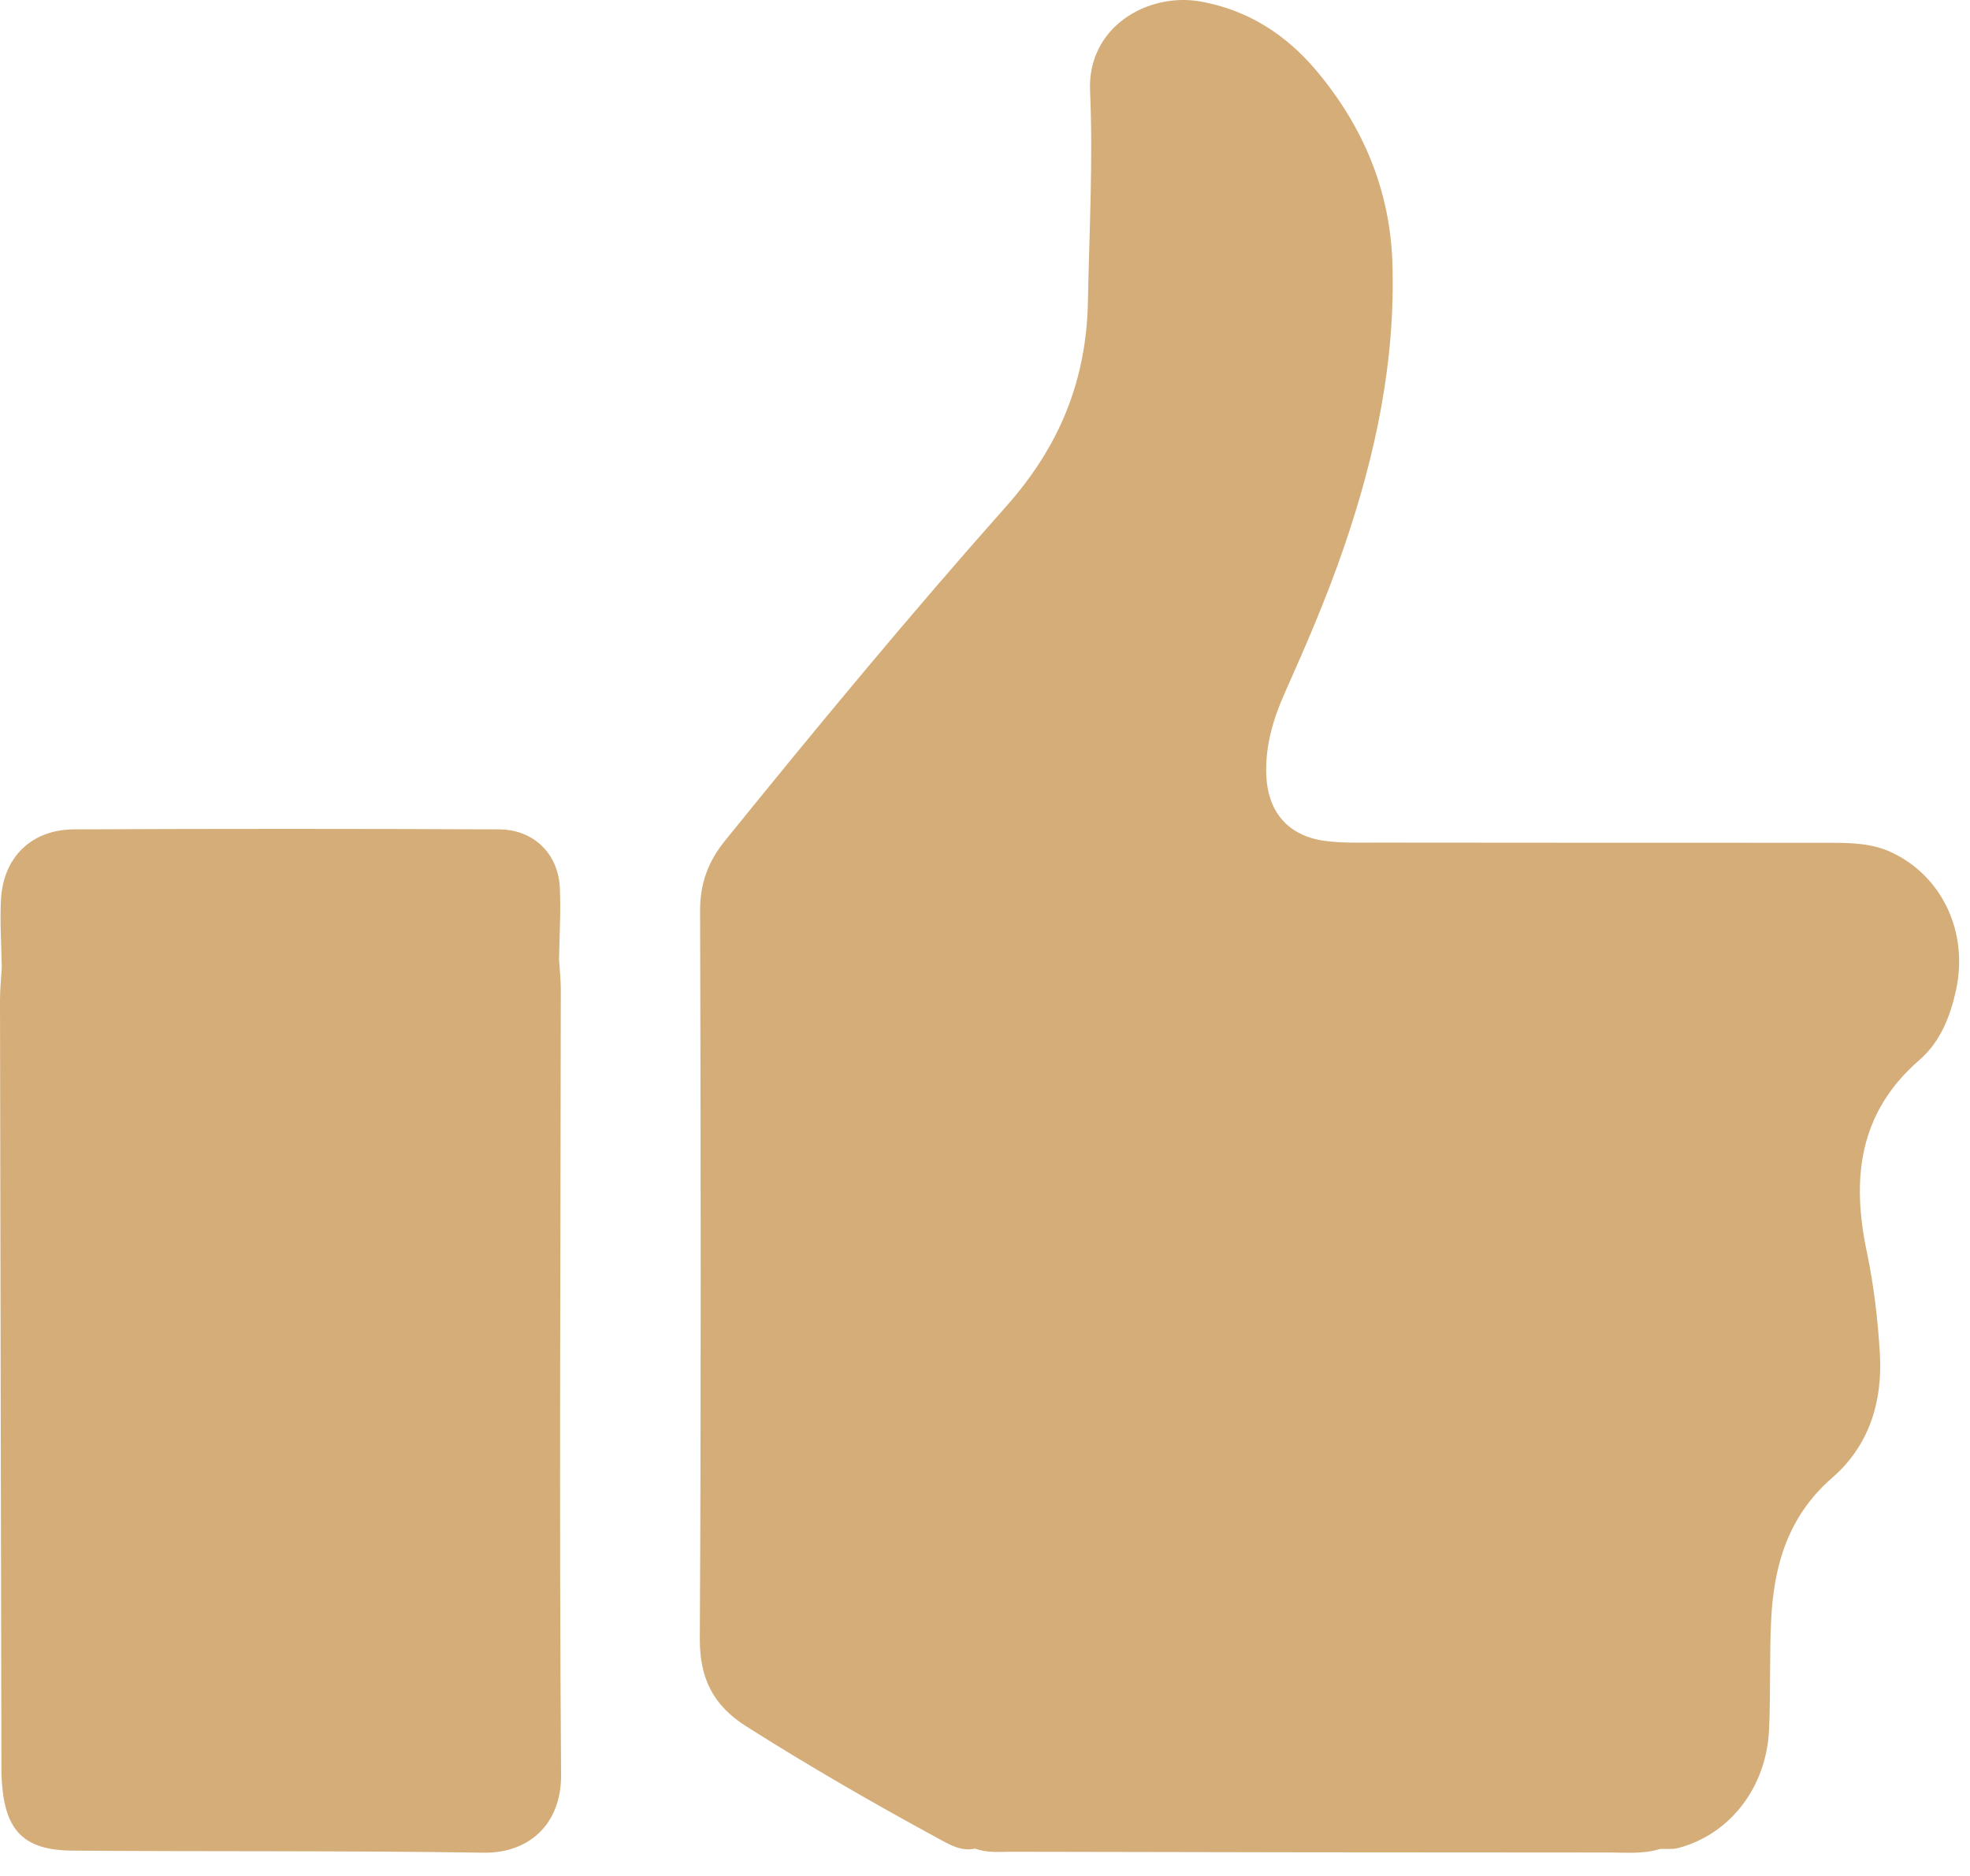
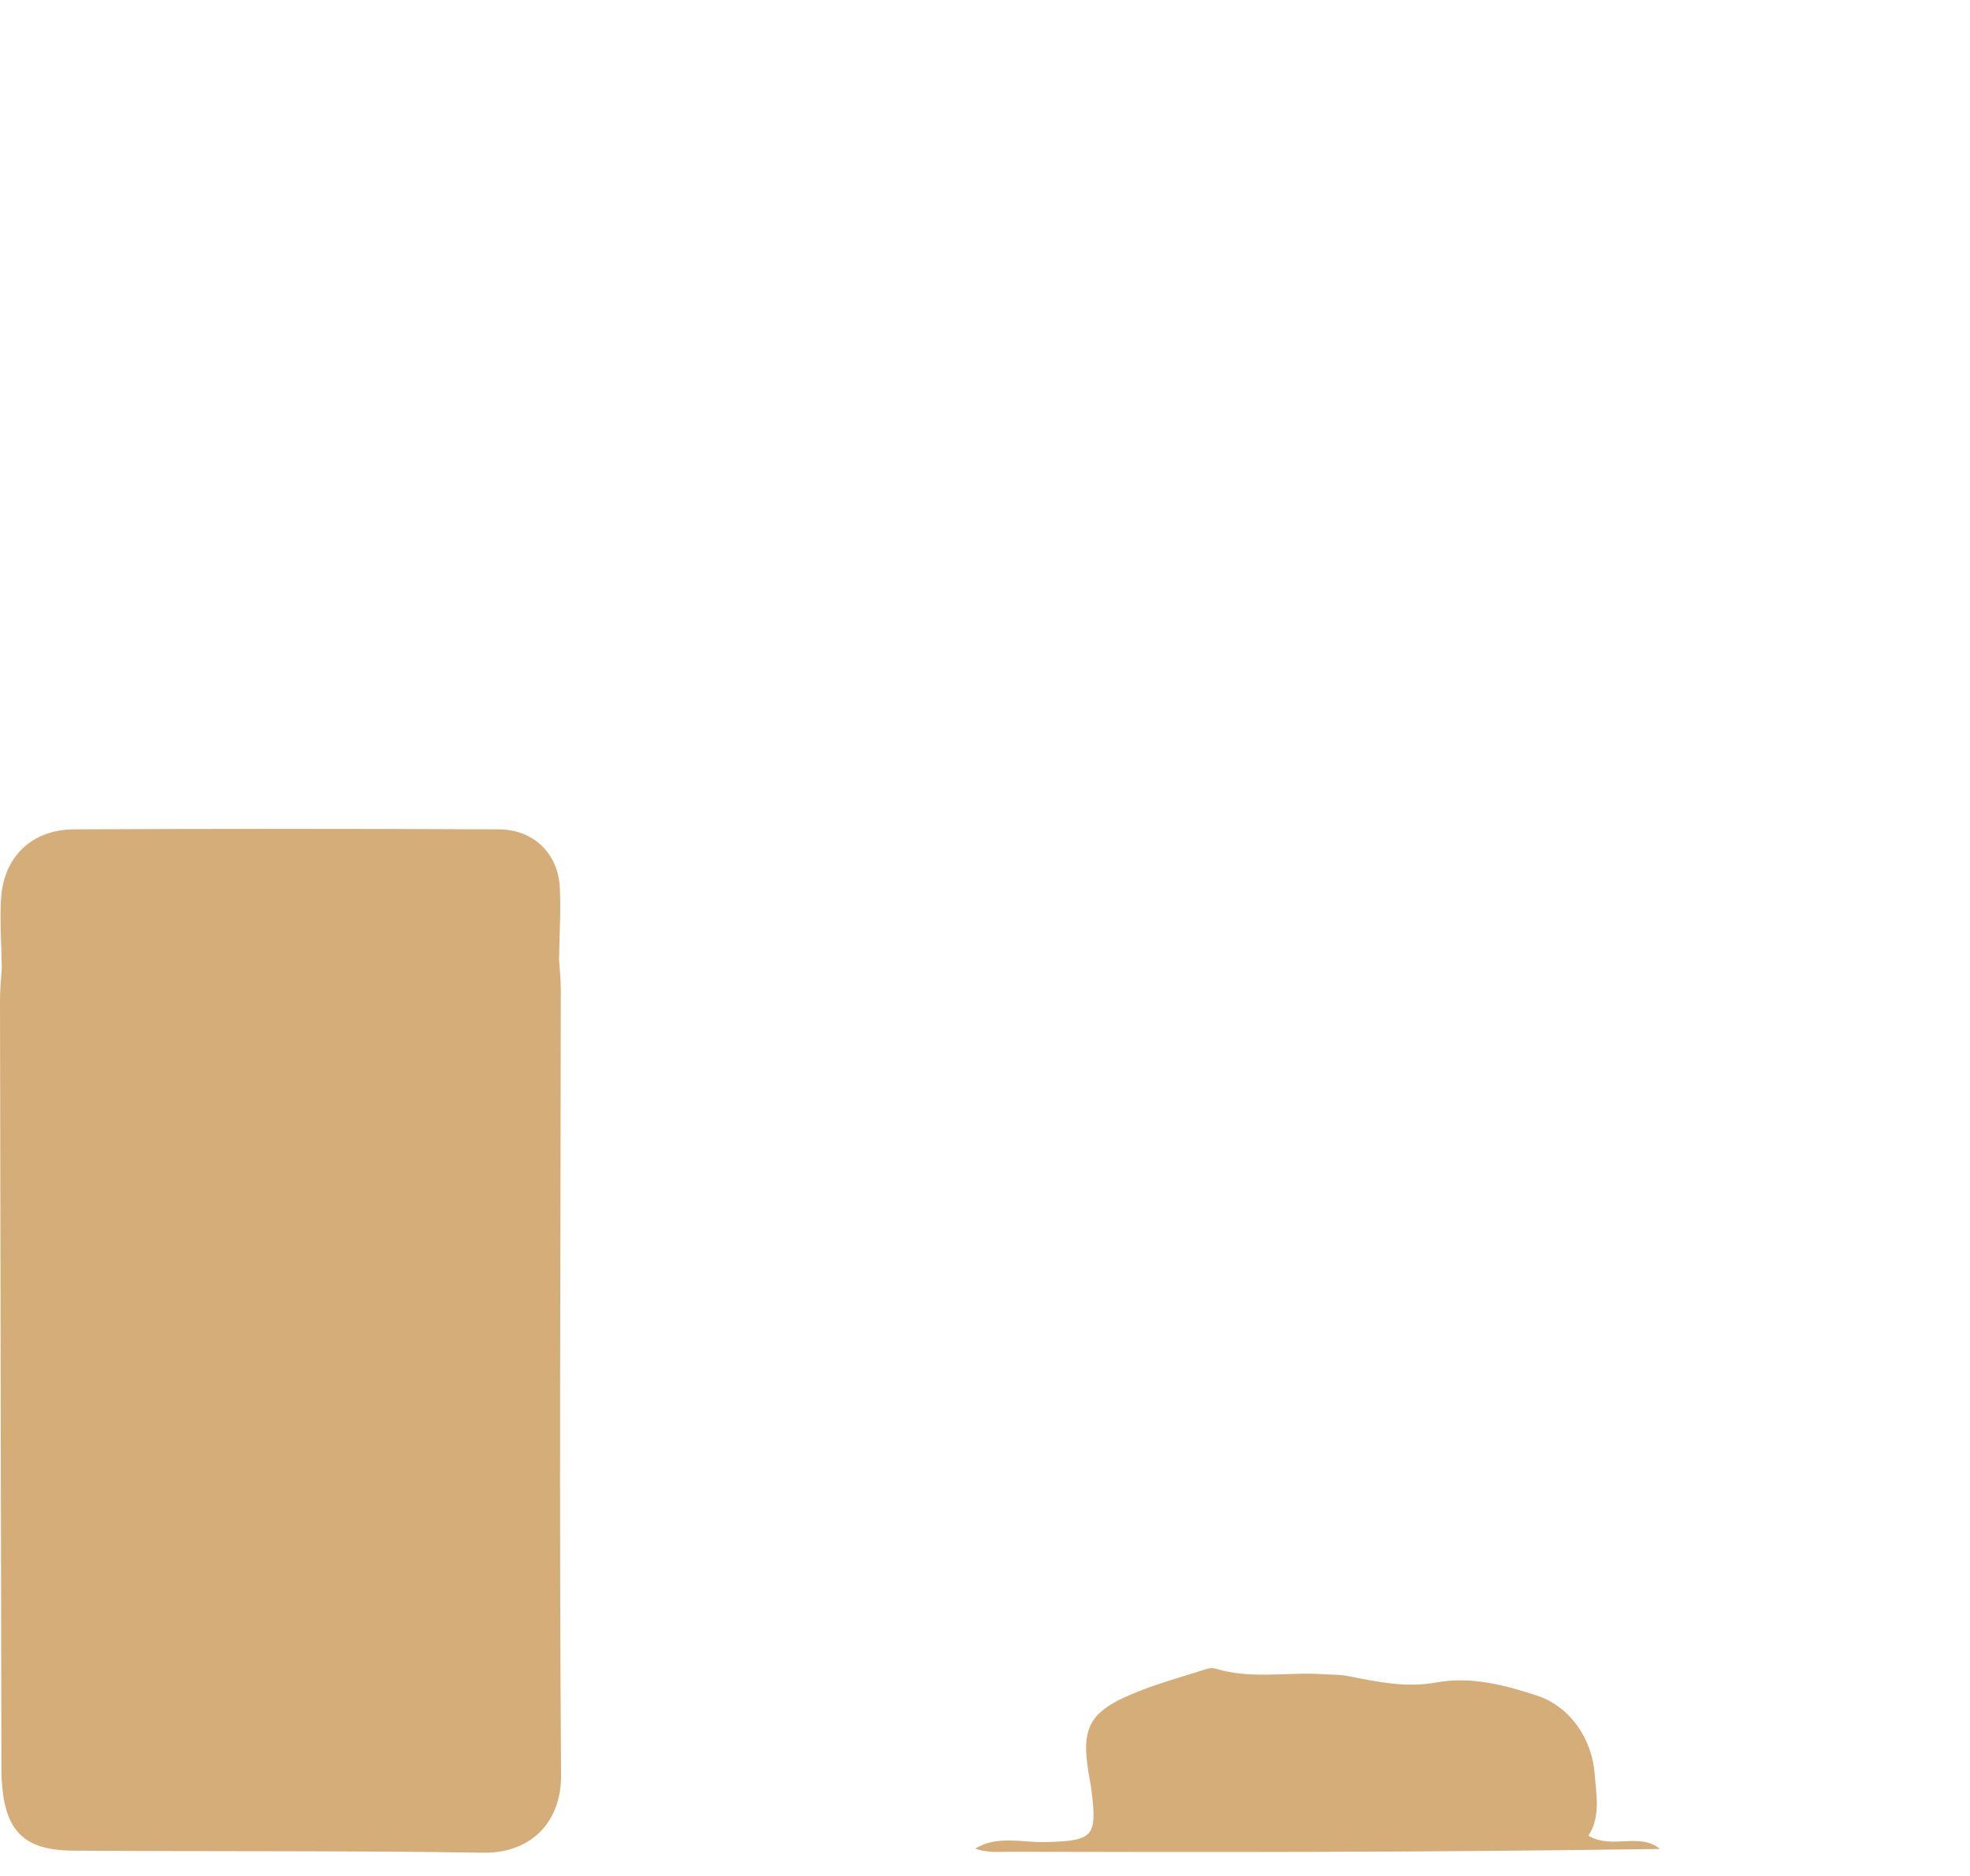
<svg xmlns="http://www.w3.org/2000/svg" width="21" height="20" viewBox="0 0 21 20" fill="none">
-   <path d="M10.396 19.708C10.242 19.742 10.117 19.663 9.994 19.596C9.301 19.22 8.619 18.826 7.952 18.403C7.601 18.18 7.458 17.892 7.46 17.47C7.474 14.881 7.47 12.293 7.463 9.704C7.463 9.415 7.55 9.183 7.73 8.961C8.707 7.753 9.697 6.557 10.728 5.396C11.288 4.765 11.58 4.066 11.597 3.22C11.611 2.469 11.653 1.717 11.62 0.969C11.59 0.286 12.235 -0.081 12.791 0.015C13.3 0.103 13.712 0.371 14.034 0.755C14.527 1.343 14.818 2.022 14.843 2.806C14.876 3.857 14.661 4.862 14.322 5.847C14.141 6.373 13.921 6.883 13.694 7.391C13.572 7.665 13.489 7.947 13.498 8.252C13.511 8.653 13.727 8.911 14.123 8.965C14.302 8.989 14.485 8.983 14.666 8.983C16.284 8.985 17.901 8.985 19.519 8.985C19.74 8.986 19.959 8.991 20.165 9.088C20.702 9.341 20.984 9.934 20.852 10.551C20.791 10.834 20.684 11.107 20.464 11.298C19.813 11.86 19.735 12.566 19.901 13.35C19.975 13.704 20.017 14.063 20.039 14.426C20.07 14.948 19.924 15.413 19.531 15.755C19.059 16.165 18.908 16.692 18.88 17.276C18.861 17.664 18.876 18.053 18.858 18.441C18.83 19.058 18.438 19.56 17.886 19.703C17.825 19.719 17.758 19.709 17.694 19.712C17.451 19.695 17.174 19.796 16.971 19.662C16.741 19.509 16.935 19.23 16.905 19.008C16.842 18.535 16.63 18.25 16.166 18.133C16.003 18.092 15.836 18.038 15.67 18.048C14.763 18.102 13.868 17.904 12.965 17.929C12.571 17.939 12.21 18.094 11.884 18.318C11.686 18.454 11.673 18.652 11.699 18.871C11.796 19.712 11.793 19.712 10.939 19.712C10.758 19.712 10.577 19.716 10.396 19.708Z" fill="#D5AD79" />
  <path d="M5.96 10.238C5.966 10.34 5.978 10.443 5.978 10.546C5.976 13.338 5.96 16.13 5.981 18.922C5.985 19.448 5.638 19.76 5.152 19.752C3.692 19.729 2.231 19.741 0.771 19.73C0.255 19.726 0.054 19.518 0.02 18.999C0.014 18.922 0.015 18.844 0.015 18.767C0.01 16.065 0.004 13.363 1.49573e-06 10.662C-0 10.546 0.012 10.431 0.019 10.315C0.262 10.198 0.524 10.242 0.777 10.239C0.972 10.236 1.046 10.402 1.116 10.565C1.356 11.124 1.362 11.722 1.422 12.312C1.545 13.539 1.48 14.768 1.5 15.996C1.513 16.852 2.028 17.479 2.87 17.679C2.908 17.688 2.946 17.695 2.985 17.698C3.579 17.735 4.481 17.002 4.517 16.409C4.558 15.738 4.575 15.064 4.5 14.393C4.437 13.825 4.446 13.256 4.483 12.689C4.499 12.443 4.512 12.203 4.494 11.955C4.461 11.511 4.623 11.115 4.899 10.773C5.02 10.623 5.157 10.486 5.274 10.331C5.493 10.043 5.629 10.03 5.96 10.238Z" fill="#D5AD79" />
  <path d="M5.959 10.238C5.896 10.229 5.824 10.238 5.77 10.21C5.589 10.119 5.462 10.195 5.38 10.344C5.273 10.538 5.109 10.679 4.974 10.844C4.706 11.17 4.523 11.569 4.613 12.021C4.641 12.163 4.662 12.304 4.64 12.442C4.53 13.122 4.587 13.798 4.627 14.481C4.67 15.237 4.725 16.003 4.574 16.76C4.533 16.962 4.444 17.143 4.273 17.238C3.947 17.419 3.641 17.636 3.291 17.777C3.046 17.876 2.835 17.831 2.627 17.717C2.435 17.612 2.261 17.47 2.064 17.377C1.518 17.118 1.387 16.649 1.387 16.106C1.386 15.381 1.366 14.656 1.393 13.932C1.416 13.297 1.318 12.672 1.293 12.041C1.273 11.534 1.199 11.023 1.005 10.537C0.929 10.346 0.813 10.272 0.66 10.329C0.434 10.413 0.231 10.351 0.019 10.315C0.015 10.07 -0.003 9.825 0.011 9.582C0.038 9.136 0.337 8.844 0.79 8.842C2.299 8.835 3.809 8.835 5.318 8.842C5.689 8.843 5.951 9.102 5.968 9.465C5.98 9.722 5.963 9.98 5.959 10.238Z" fill="#D5AD79" />
-   <path d="M10.396 19.708C10.636 19.562 10.899 19.647 11.15 19.639C11.656 19.624 11.698 19.586 11.634 19.079C11.631 19.053 11.627 19.028 11.622 19.003C11.508 18.414 11.593 18.247 12.142 18.03C12.357 17.945 12.582 17.882 12.803 17.812C12.851 17.796 12.908 17.775 12.952 17.788C13.332 17.907 13.722 17.823 14.106 17.849C14.196 17.855 14.288 17.852 14.375 17.87C14.687 17.931 14.99 17.997 15.319 17.936C15.677 17.871 16.037 17.963 16.381 18.076C16.737 18.193 16.971 18.536 16.999 18.912C17.016 19.138 17.065 19.361 16.933 19.571C17.189 19.721 17.476 19.531 17.695 19.712C17.519 19.768 17.337 19.75 17.158 19.75C15.032 19.75 12.905 19.747 10.779 19.742C10.651 19.742 10.521 19.756 10.396 19.708Z" fill="#D5AD79" />
+   <path d="M10.396 19.708C10.636 19.562 10.899 19.647 11.15 19.639C11.656 19.624 11.698 19.586 11.634 19.079C11.631 19.053 11.627 19.028 11.622 19.003C11.508 18.414 11.593 18.247 12.142 18.03C12.357 17.945 12.582 17.882 12.803 17.812C12.851 17.796 12.908 17.775 12.952 17.788C13.332 17.907 13.722 17.823 14.106 17.849C14.196 17.855 14.288 17.852 14.375 17.87C14.687 17.931 14.99 17.997 15.319 17.936C15.677 17.871 16.037 17.963 16.381 18.076C16.737 18.193 16.971 18.536 16.999 18.912C17.016 19.138 17.065 19.361 16.933 19.571C17.189 19.721 17.476 19.531 17.695 19.712C15.032 19.75 12.905 19.747 10.779 19.742C10.651 19.742 10.521 19.756 10.396 19.708Z" fill="#D5AD79" />
</svg>